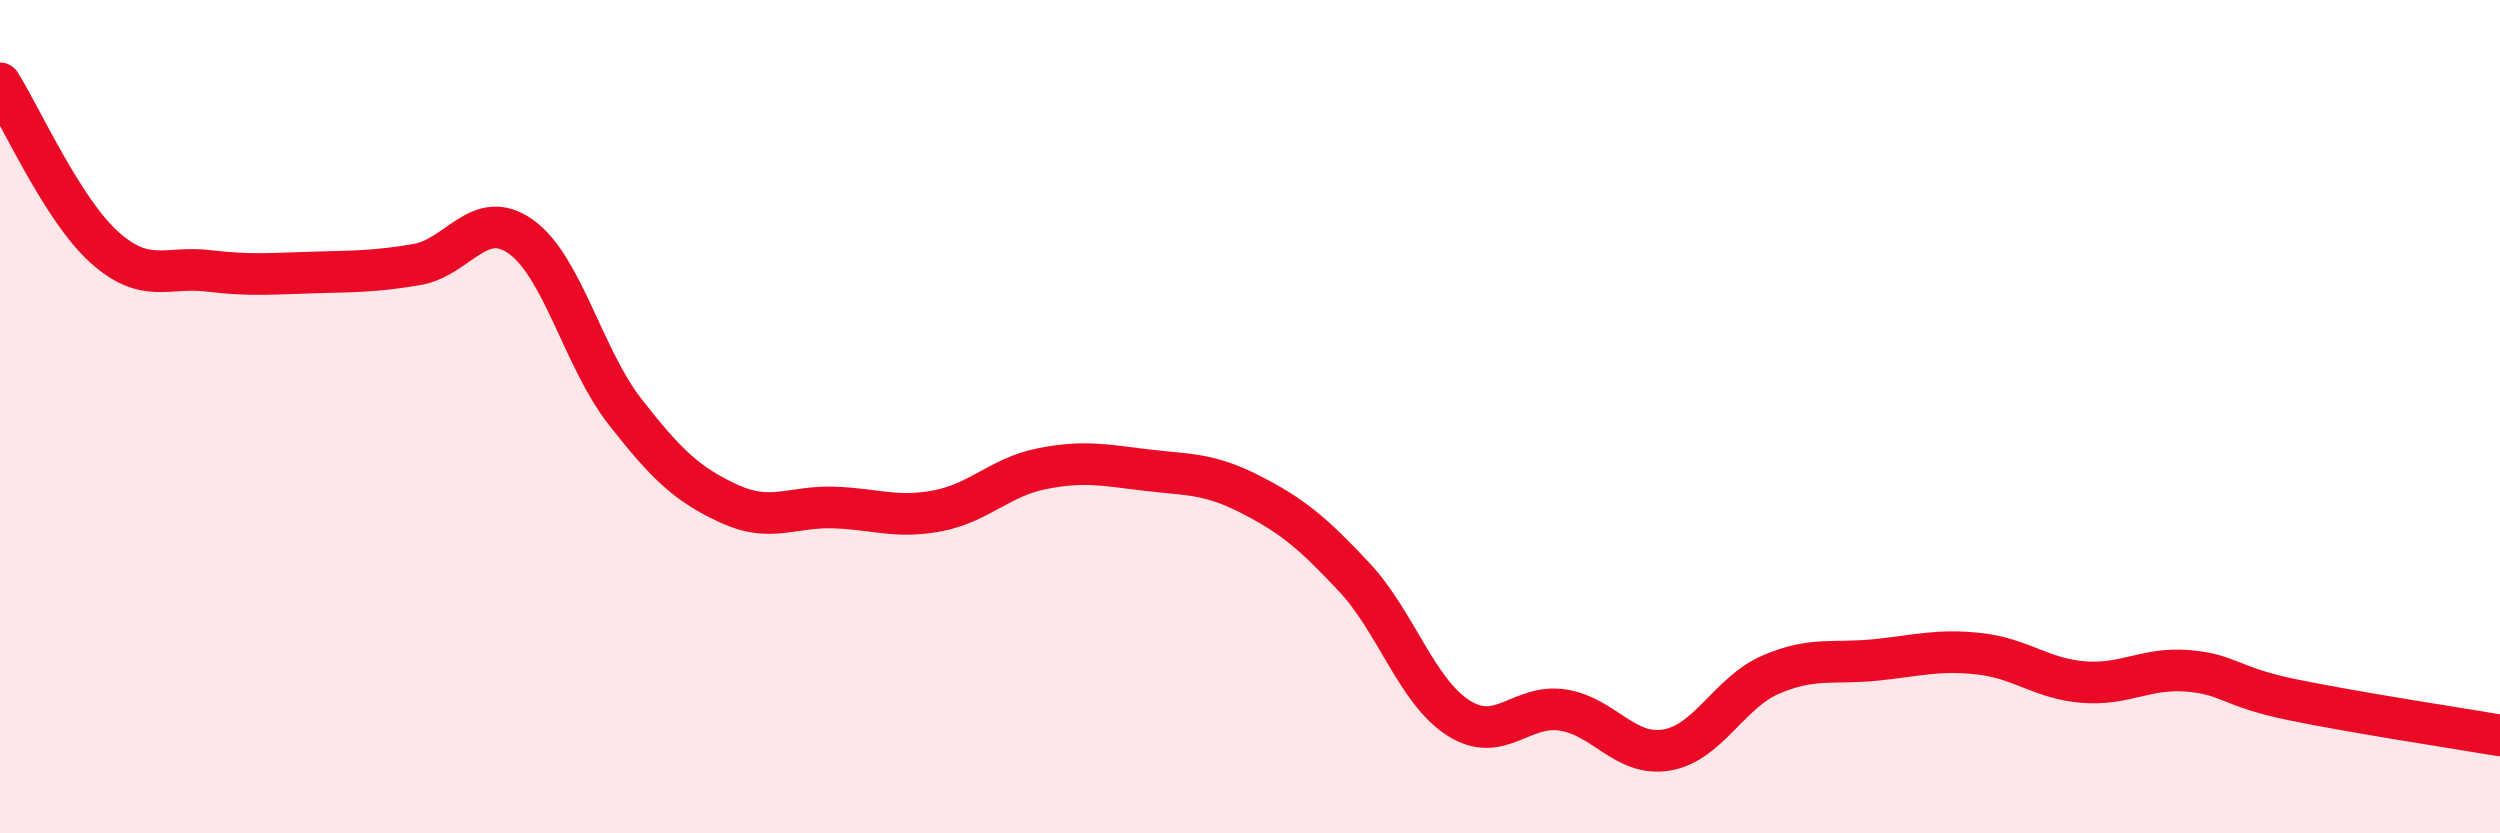
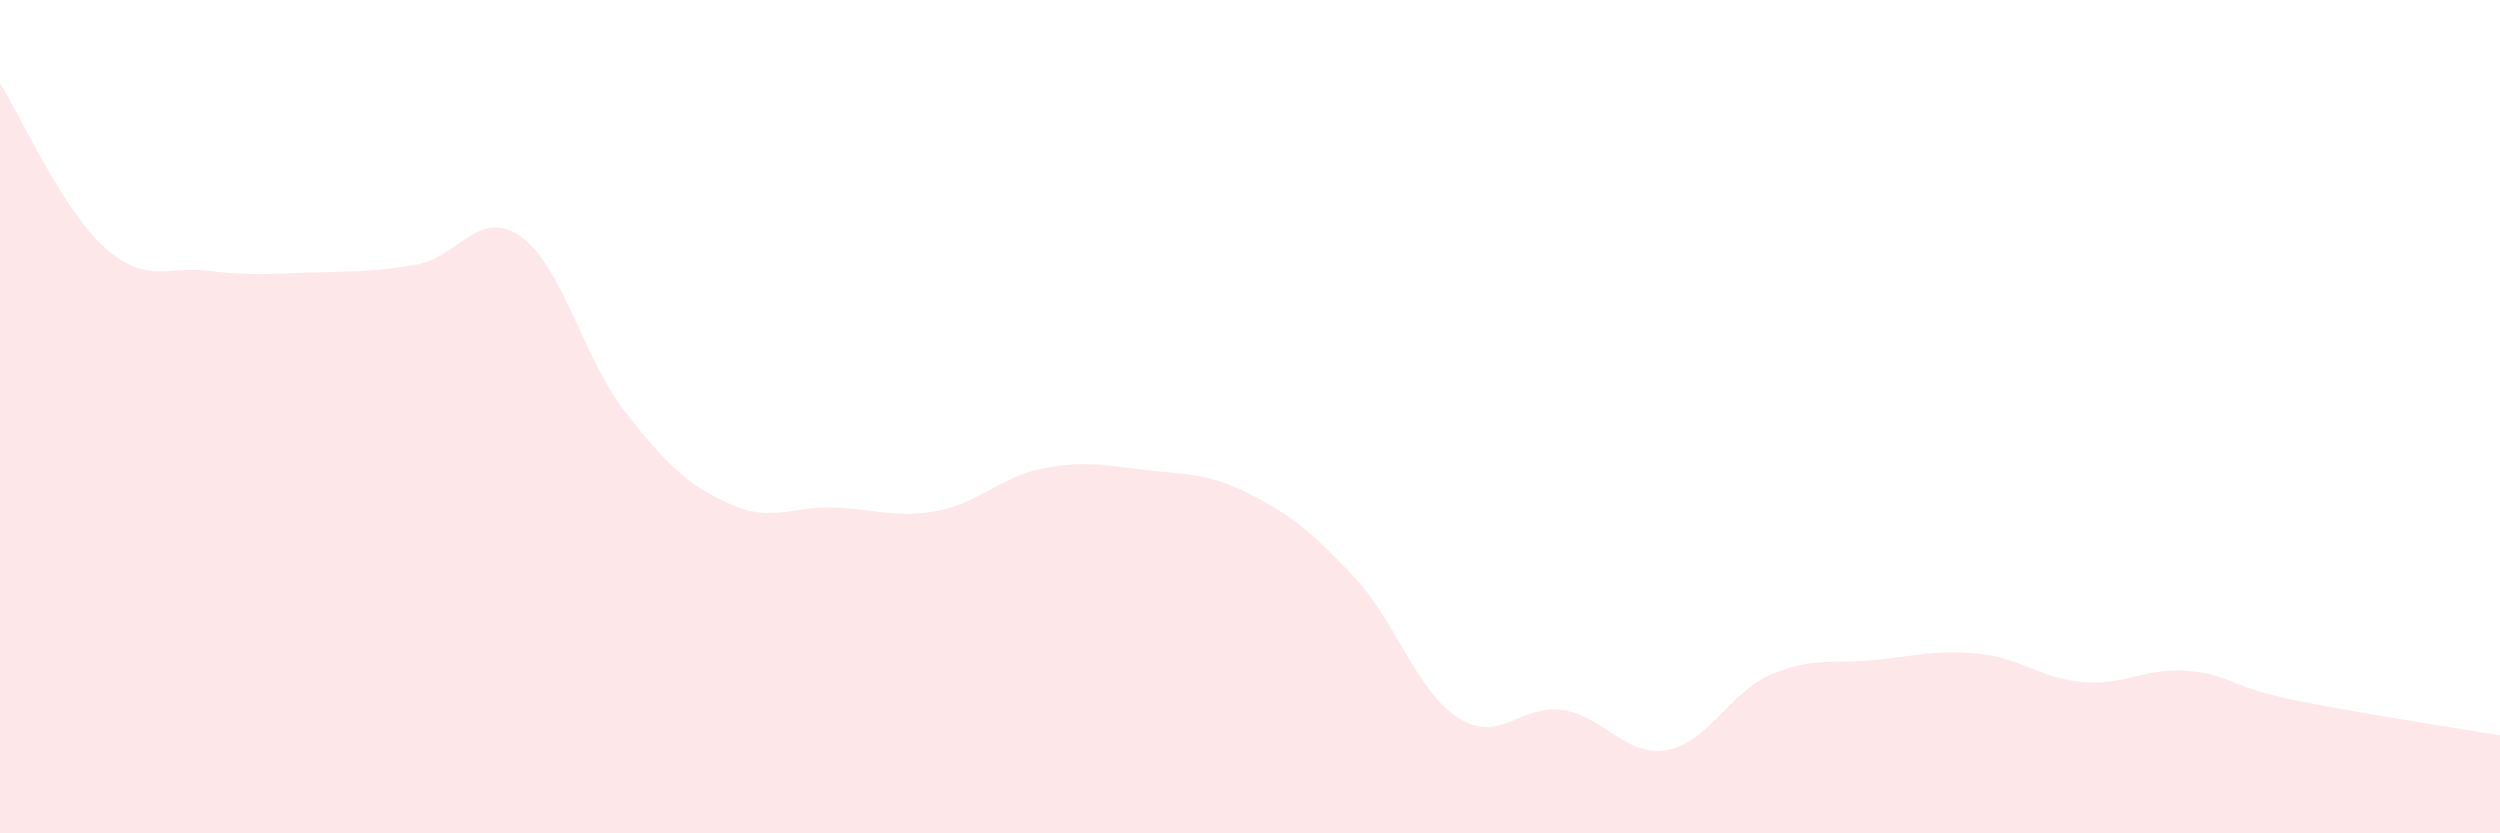
<svg xmlns="http://www.w3.org/2000/svg" width="60" height="20" viewBox="0 0 60 20">
  <path d="M 0,2 C 0.5,2.79 1.5,5.03 2.5,5.93 C 3.5,6.83 4,6.38 5,6.5 C 6,6.62 6.5,6.57 7.5,6.54 C 8.5,6.51 9,6.52 10,6.35 C 11,6.18 11.5,4.97 12.5,5.68 C 13.5,6.39 14,8.6 15,9.88 C 16,11.16 16.5,11.63 17.5,12.09 C 18.5,12.55 19,12.15 20,12.18 C 21,12.21 21.5,12.45 22.5,12.26 C 23.5,12.07 24,11.45 25,11.25 C 26,11.05 26.5,11.16 27.5,11.28 C 28.5,11.4 29,11.35 30,11.86 C 31,12.37 31.5,12.78 32.5,13.85 C 33.5,14.92 34,16.59 35,17.23 C 36,17.87 36.5,16.89 37.5,17.04 C 38.5,17.19 39,18.17 40,18 C 41,17.83 41.5,16.62 42.5,16.19 C 43.5,15.76 44,15.94 45,15.84 C 46,15.74 46.5,15.58 47.5,15.69 C 48.5,15.8 49,16.29 50,16.37 C 51,16.45 51.5,16.02 52.5,16.1 C 53.5,16.18 53.5,16.48 55,16.79 C 56.5,17.1 59,17.48 60,17.65L60 20L0 20Z" fill="#EB0A25" opacity="0.1" stroke-linecap="round" stroke-linejoin="round" />
-   <path d="M 0,2 C 0.5,2.79 1.5,5.03 2.5,5.93 C 3.5,6.83 4,6.38 5,6.5 C 6,6.62 6.5,6.57 7.5,6.54 C 8.5,6.51 9,6.52 10,6.35 C 11,6.18 11.5,4.97 12.5,5.68 C 13.5,6.39 14,8.6 15,9.88 C 16,11.16 16.5,11.63 17.5,12.09 C 18.5,12.55 19,12.15 20,12.18 C 21,12.21 21.5,12.45 22.5,12.26 C 23.5,12.07 24,11.45 25,11.25 C 26,11.05 26.5,11.16 27.5,11.28 C 28.5,11.4 29,11.35 30,11.86 C 31,12.37 31.5,12.78 32.5,13.85 C 33.5,14.92 34,16.59 35,17.23 C 36,17.87 36.5,16.89 37.5,17.04 C 38.5,17.19 39,18.17 40,18 C 41,17.83 41.5,16.62 42.5,16.19 C 43.5,15.76 44,15.94 45,15.84 C 46,15.74 46.5,15.58 47.5,15.69 C 48.5,15.8 49,16.29 50,16.37 C 51,16.45 51.5,16.02 52.5,16.1 C 53.5,16.18 53.5,16.48 55,16.79 C 56.5,17.1 59,17.48 60,17.65" stroke="#EB0A25" stroke-width="1" fill="none" stroke-linecap="round" stroke-linejoin="round" />
</svg>